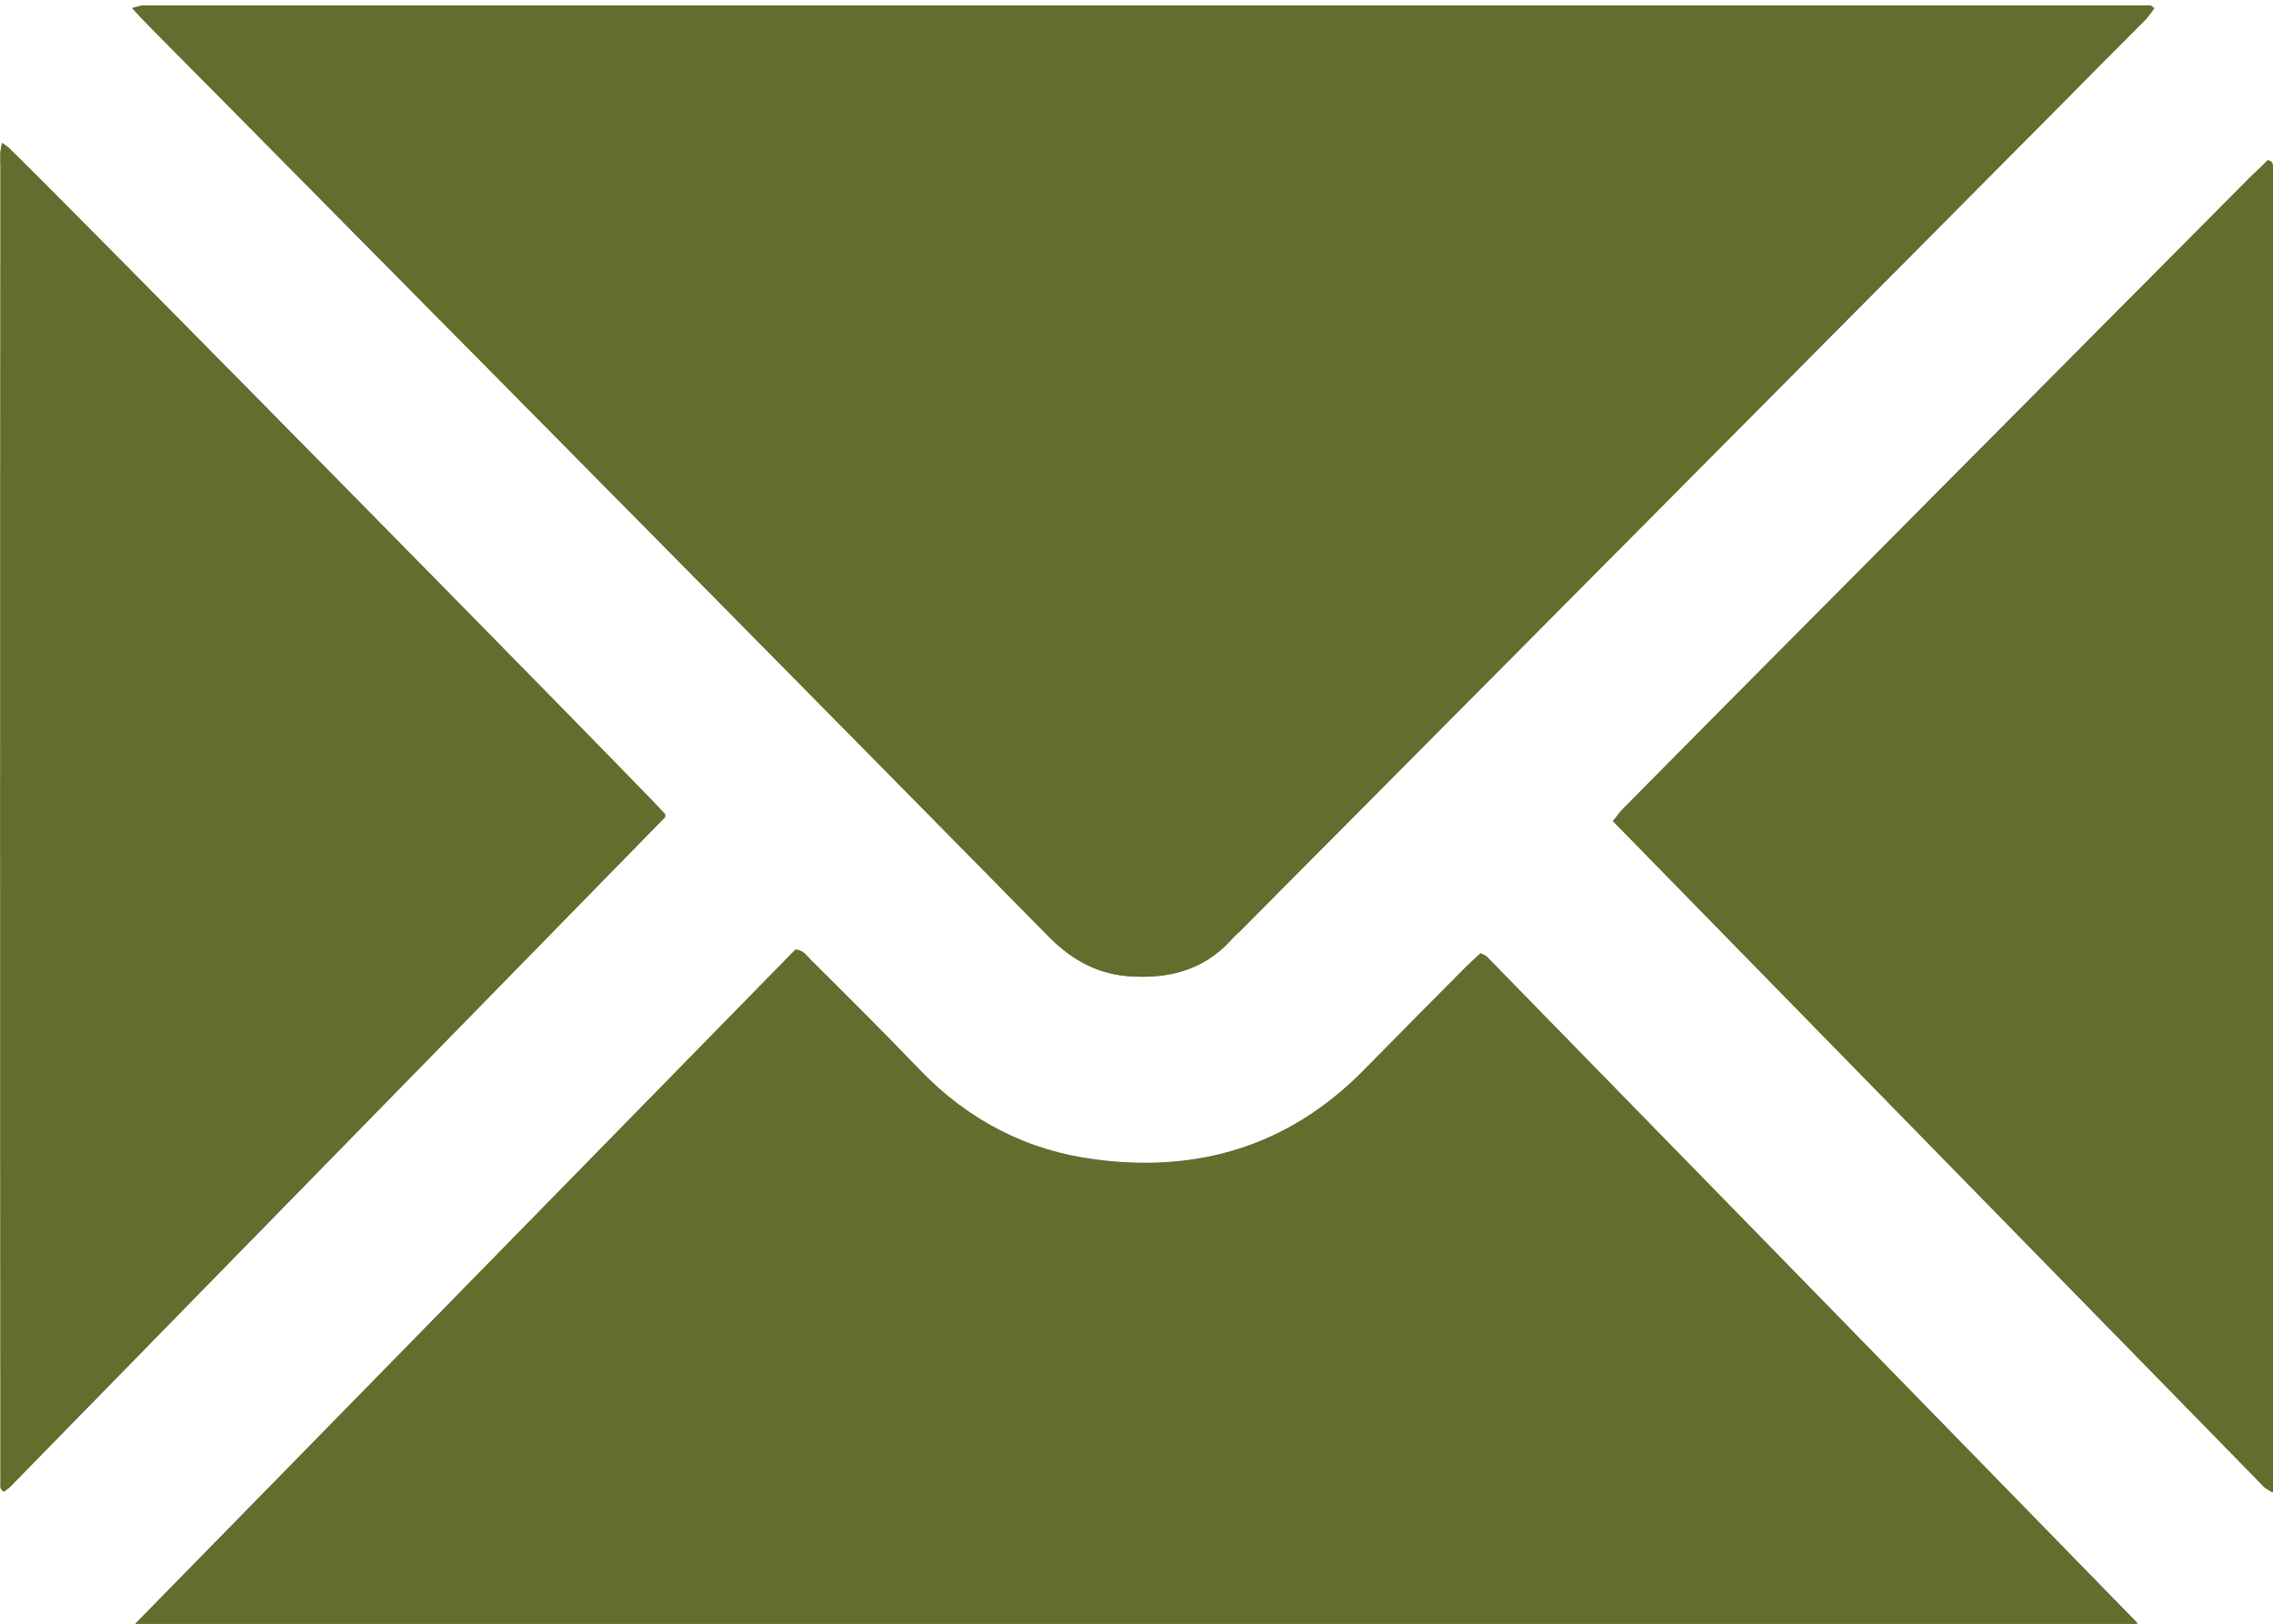
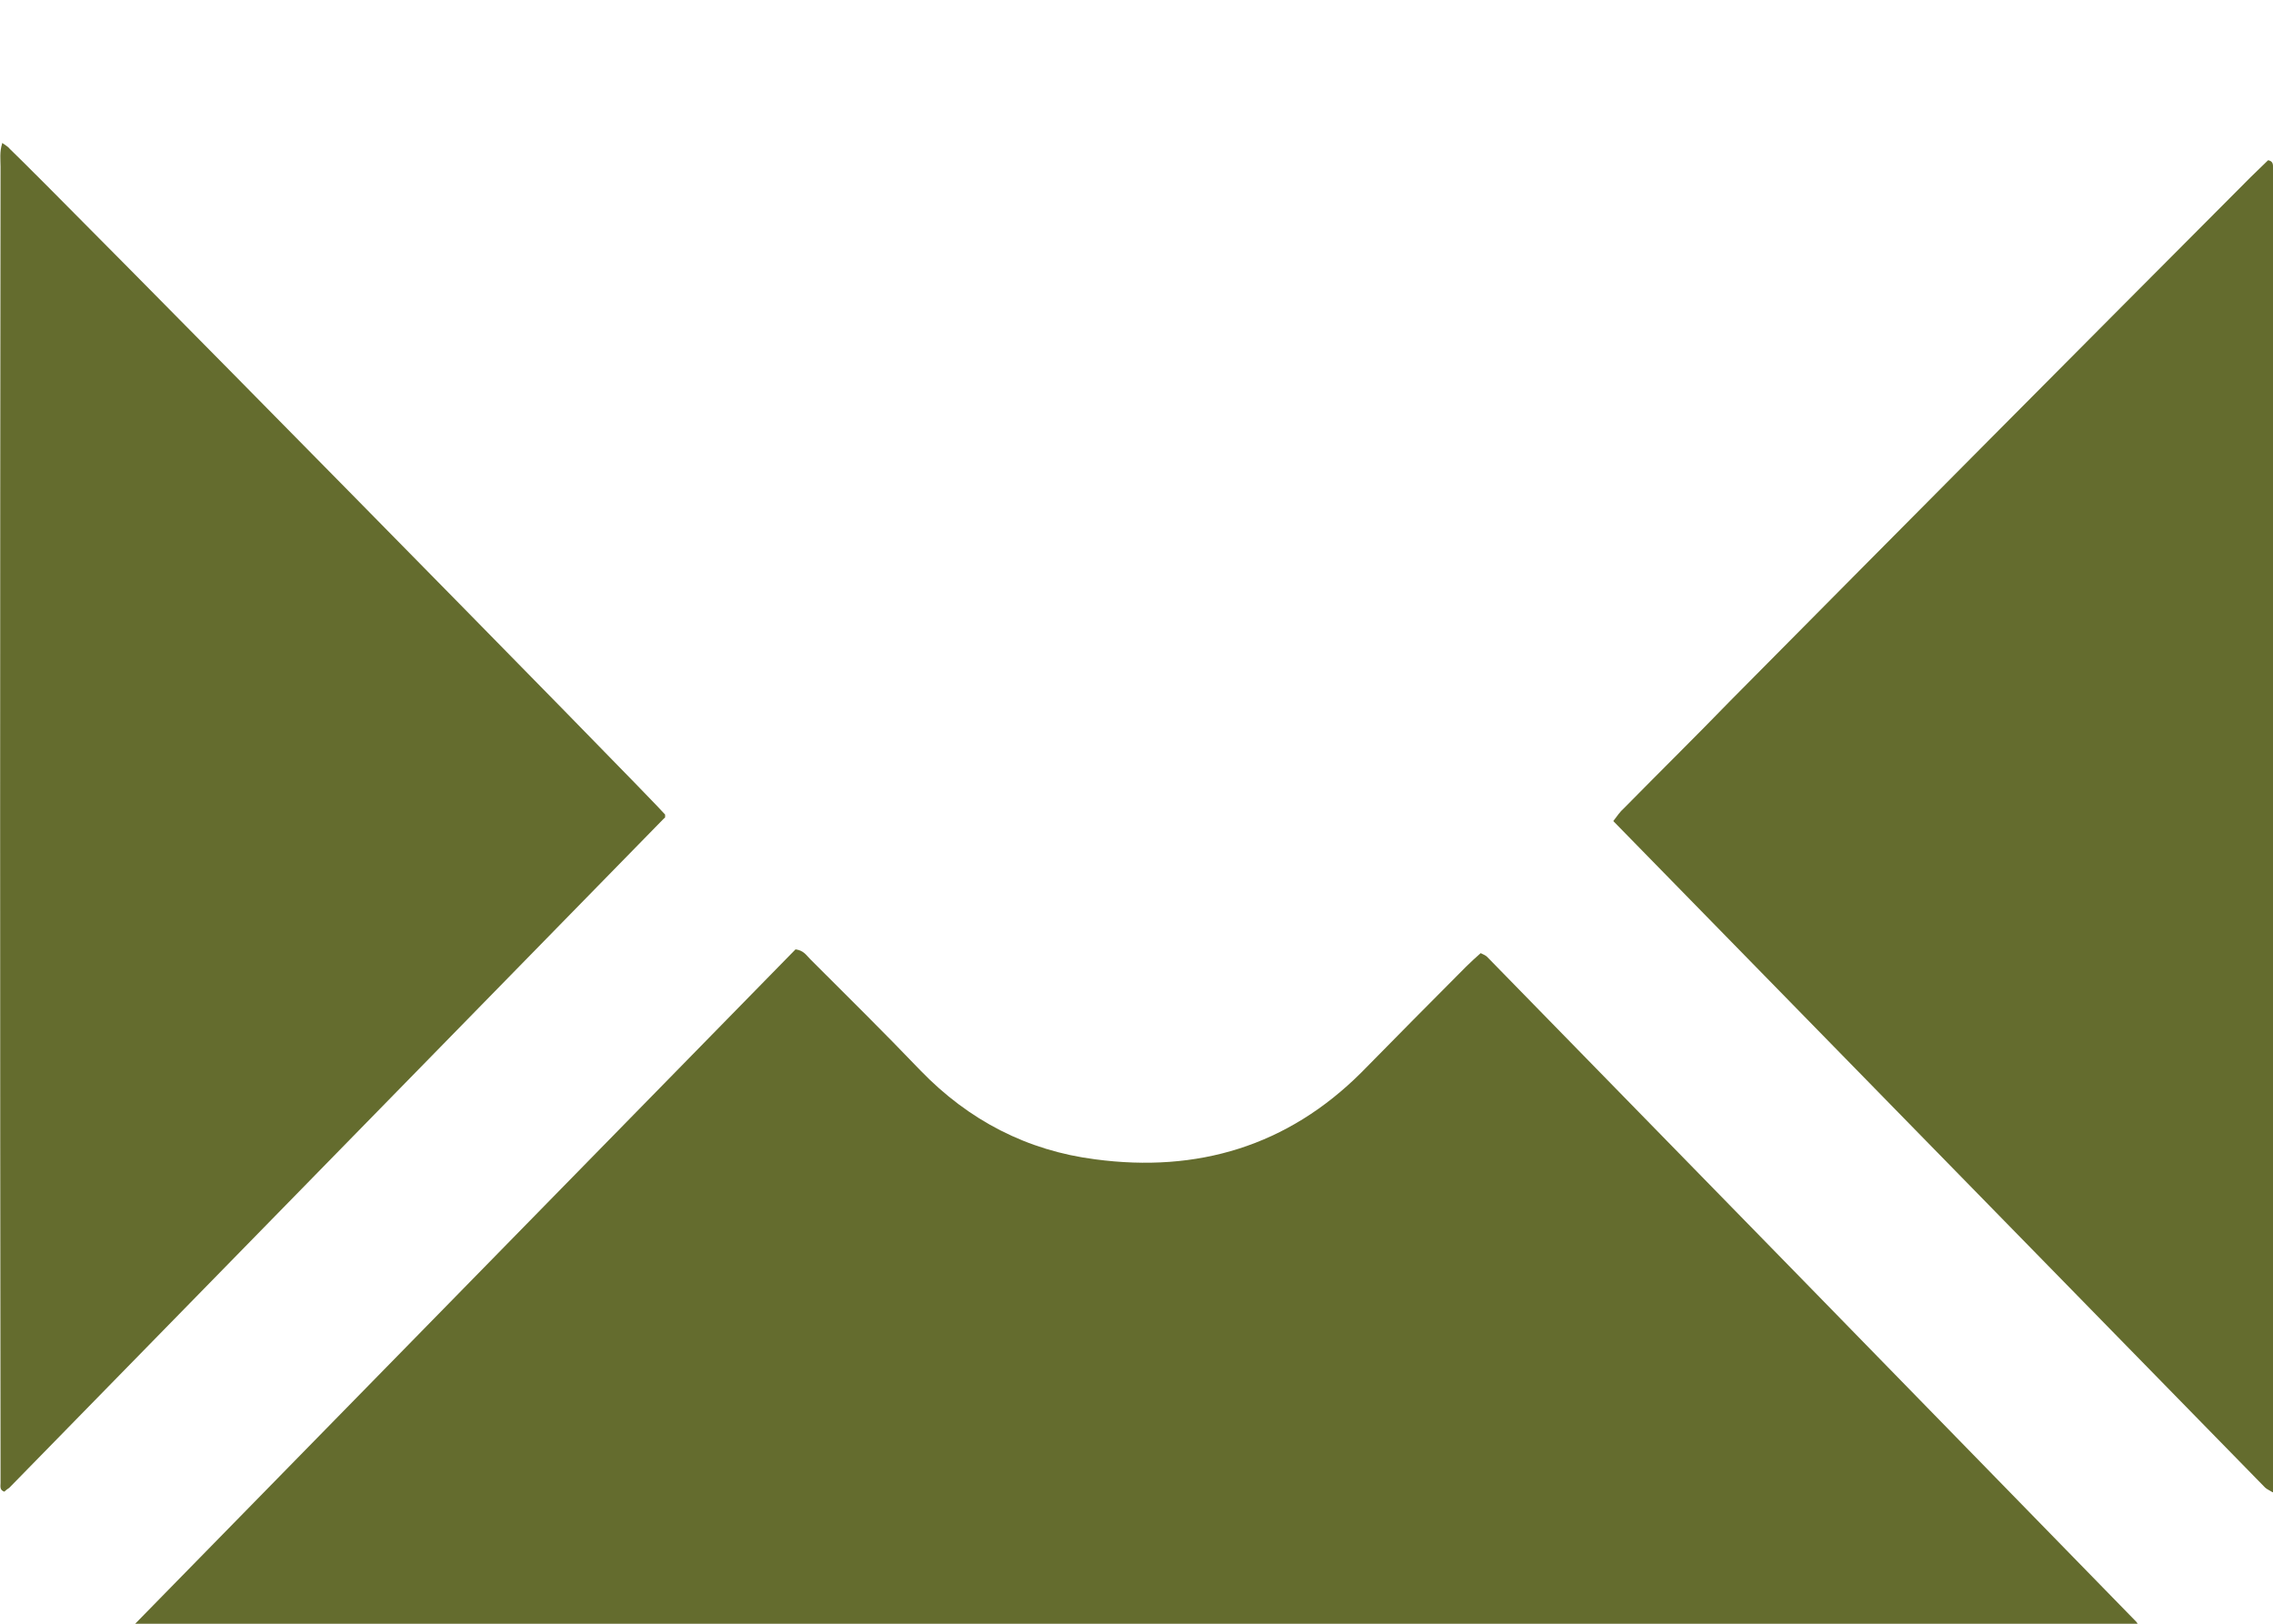
<svg xmlns="http://www.w3.org/2000/svg" id="Layer_1" data-name="Layer 1" viewBox="0 0 42 30">
  <defs>
    <style>
      .cls-1 {
        fill: #646c2e;
        fill-rule: evenodd;
      }
    </style>
  </defs>
-   <path class="cls-1" d="M2.45.15c.13.14.22.24.32.34,1.27,1.29,2.54,2.57,3.81,3.85,4.28,4.33,8.56,8.66,12.83,12.99.42.43.91.68,1.51.71.69.04,1.31-.12,1.8-.64.06-.07.12-.13.19-.19,5.08-5.11,10.16-10.23,15.24-15.34.5-.51,1-1.01,1.51-1.52.05-.06.1-.13.15-.2-.04-.03-.06-.05-.08-.05-12.37,0-24.73,0-37.1,0-.03,0-.07.02-.17.04M2.41,30.09c.18.01.27.02.36.02,12.23,0,24.46,0,36.68,0,.02,0,.04-.03.07-.04-.02-.04-.03-.08-.05-.1-4-4.09-8-8.19-11.99-12.28-.02-.03-.06-.04-.12-.07-.09.08-.18.16-.27.25-.64.65-1.28,1.3-1.93,1.95-1.37,1.37-3.04,1.86-4.92,1.61-1.26-.16-2.34-.72-3.23-1.64-.67-.7-1.35-1.38-2.04-2.06-.07-.07-.12-.17-.27-.18-4.07,4.16-8.14,8.32-12.29,12.55M.04,2.64c-.05.16-.03.3-.03.43,0,8.02,0,16.03,0,24.05,0,.09,0,.18,0,.27,0,.06-.02.12.07.16.03-.03.06-.04.09-.07,4.04-4.13,8.07-8.25,12.1-12.37,0-.01.01-.02.02-.03,0-.02,0-.02,0-.04C12.1,14.8.95,3.48.18,2.75c-.04-.03-.08-.06-.14-.11M41.99,27.57V3.41c0-.1,0-.2,0-.3,0-.06,0-.13-.09-.15-.1.1-.21.21-.32.31-3.21,3.23-6.41,6.46-9.62,9.68-.65.66-1.31,1.32-1.96,1.98-.07.07-.12.15-.2.24,4.02,4.11,8.03,8.21,12.04,12.31.02.02.05.03.14.09" />
-   <path class="cls-1" d="M2.45.15c.1-.02.13-.04.17-.04,12.37,0,24.73,0,37.1,0,.02,0,.04.02.08.05-.05.06-.1.13-.15.19-.5.51-1.01,1.01-1.51,1.52-5.08,5.11-10.15,10.23-15.24,15.34-.06.06-.12.12-.19.19-.49.52-1.11.68-1.8.64-.6-.03-1.08-.29-1.51-.71-4.27-4.34-8.55-8.67-12.83-12.99-1.27-1.29-2.54-2.57-3.81-3.85-.1-.1-.19-.2-.32-.34" />
  <path class="cls-1" d="M2.41,30.09c4.14-4.23,8.22-8.39,12.29-12.55.15.02.2.11.27.18.68.68,1.37,1.36,2.04,2.06.89.92,1.97,1.48,3.23,1.64,1.88.25,3.55-.24,4.92-1.61.64-.65,1.28-1.3,1.93-1.95.09-.09.18-.17.27-.25.06.03.09.04.12.07,4,4.09,8,8.19,11.99,12.28.02.02.04.06.06.1-.03.01-.05.04-.07.04-12.22,0-24.45.01-36.68.01-.09,0-.17-.01-.36-.02" />
  <path class="cls-1" d="M.04,2.64c.07.05.11.07.14.11.77.73,11.92,12.06,12.11,12.3,0,.01,0,.02,0,.04,0,.01,0,.02-.02.03C8.24,19.24,4.21,23.36.17,27.49c-.03.02-.06.04-.09.07-.09-.03-.07-.1-.07-.16,0-.09,0-.18,0-.27C0,19.11,0,11.09.01,3.08c0-.13-.02-.27.03-.43" />
  <path class="cls-1" d="M41.99,27.57c-.09-.05-.12-.07-.14-.09-4.01-4.1-8.02-8.2-12.04-12.31.07-.09.12-.17.2-.24.65-.66,1.31-1.31,1.96-1.98,3.2-3.23,6.41-6.46,9.62-9.68.11-.11.22-.21.32-.31.1.02.09.09.09.15,0,.1,0,.2,0,.3v24.16Z" />
</svg>